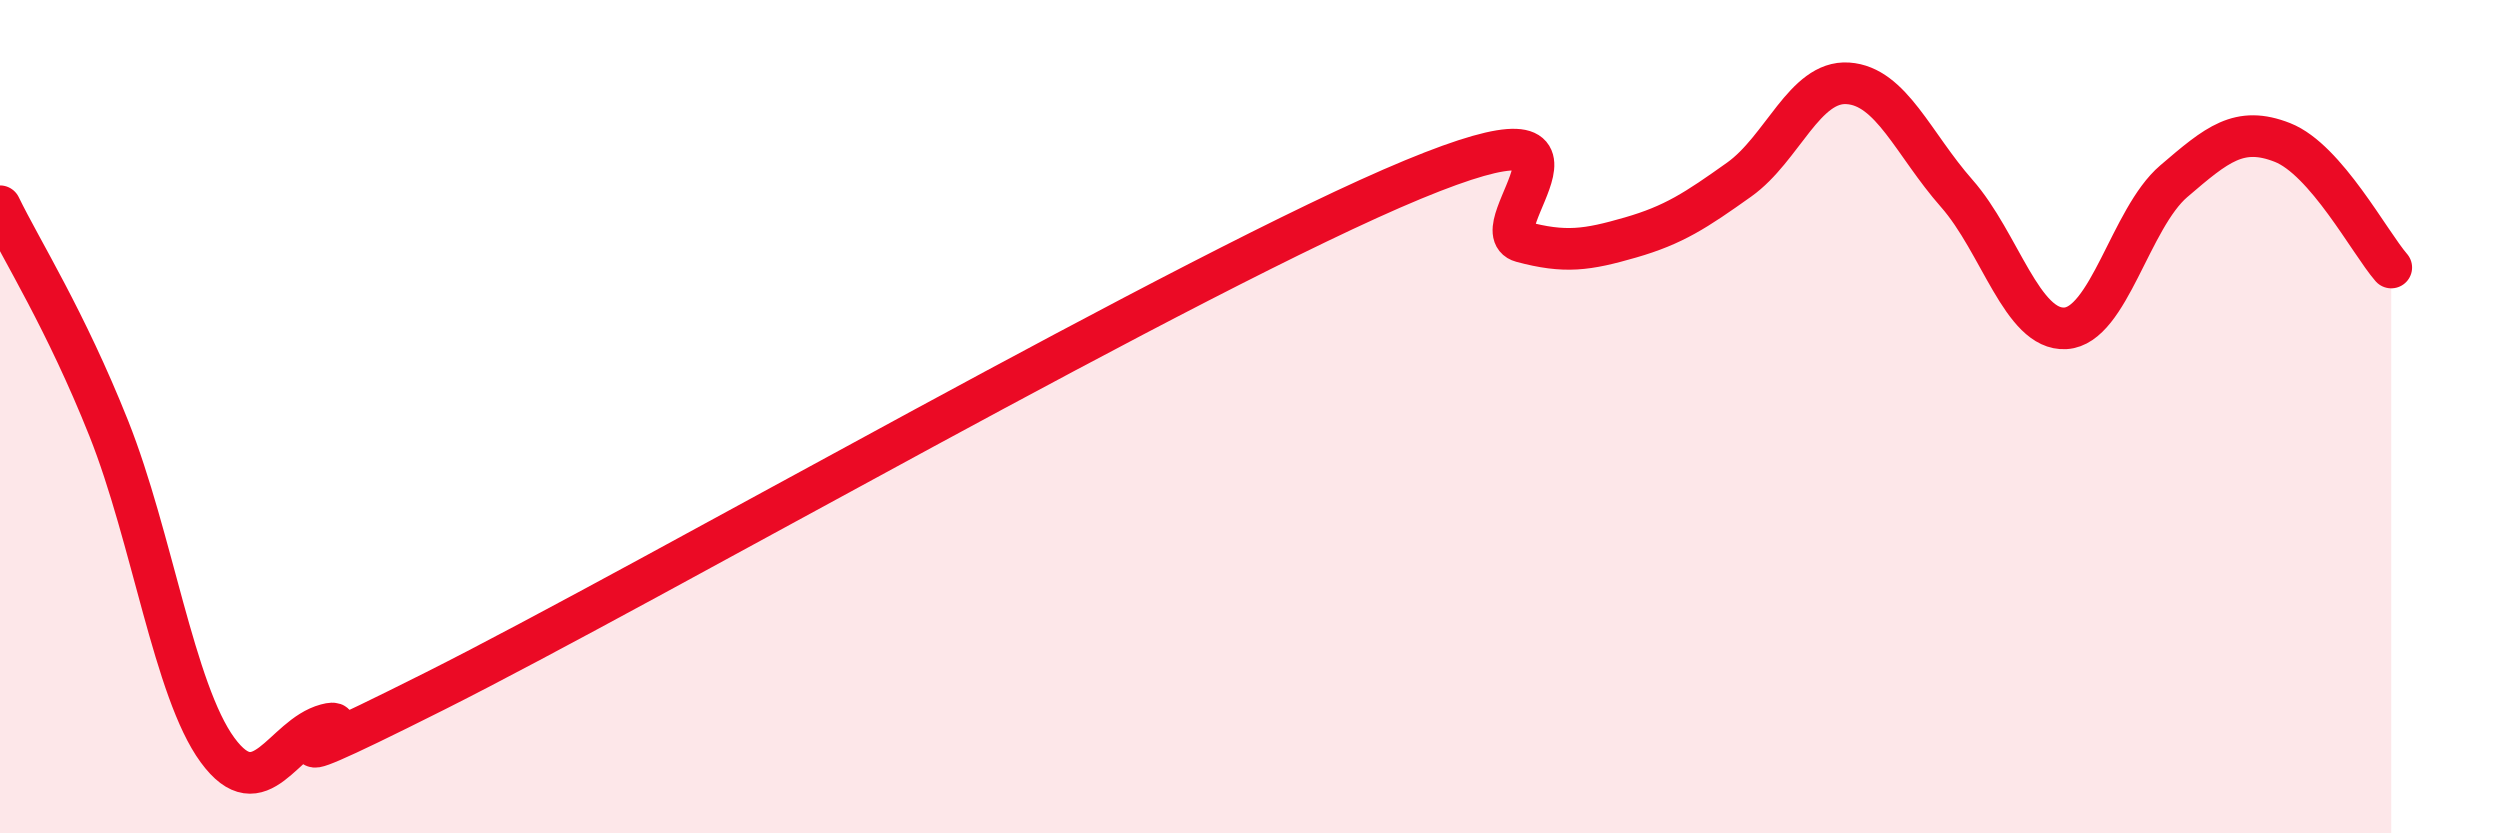
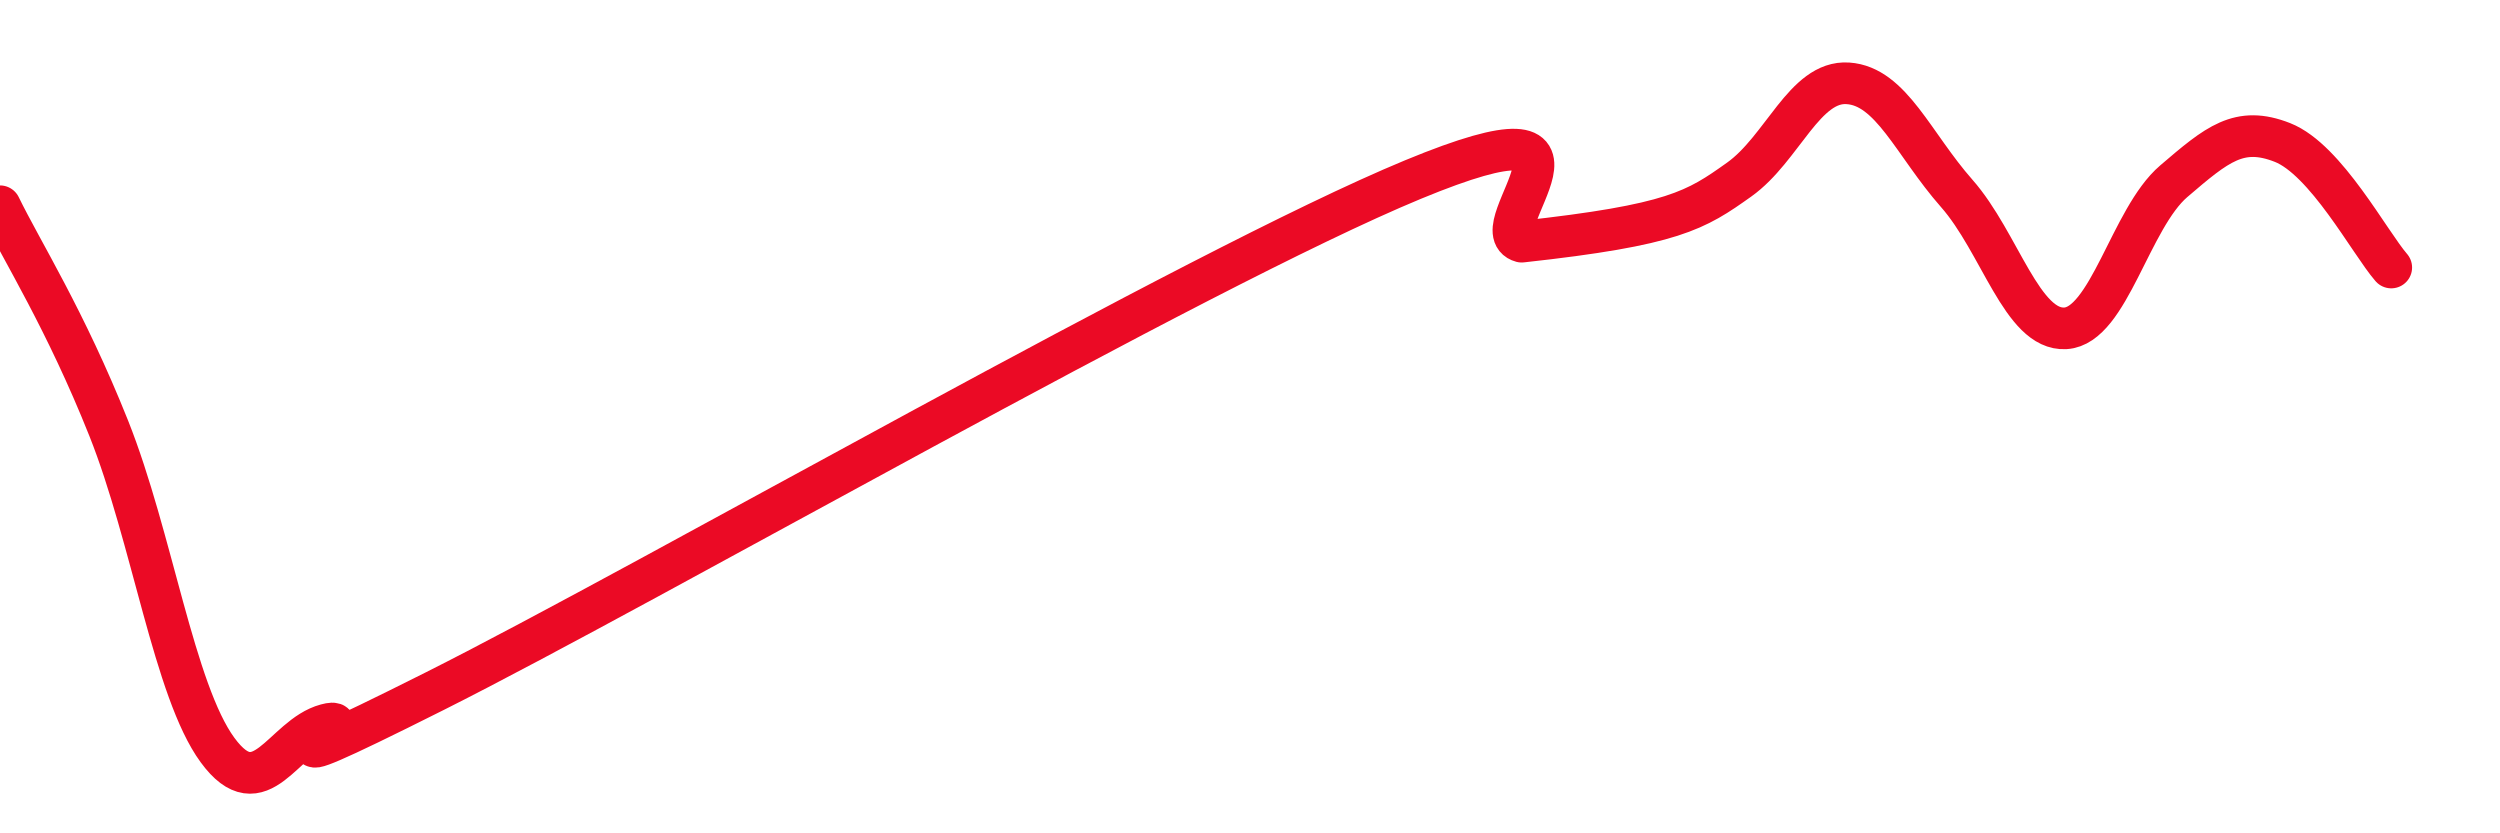
<svg xmlns="http://www.w3.org/2000/svg" width="60" height="20" viewBox="0 0 60 20">
-   <path d="M 0,4.95 C 0.52,6.02 1.57,7.67 2.61,10.28 C 3.65,12.89 4.18,16.58 5.22,18 C 6.26,19.42 6.79,17.67 7.83,17.39 C 8.87,17.11 5.21,19.21 10.43,16.59 C 15.65,13.97 28.69,6.47 33.91,4.31 C 39.13,2.15 35.48,5.52 36.52,5.8 C 37.56,6.08 38.09,6 39.13,5.7 C 40.17,5.4 40.7,5.05 41.74,4.31 C 42.78,3.57 43.31,1.93 44.35,2 C 45.39,2.07 45.92,3.46 46.96,4.64 C 48,5.82 48.53,7.94 49.57,7.88 C 50.61,7.82 51.13,5.24 52.17,4.35 C 53.21,3.46 53.74,3.01 54.78,3.42 C 55.82,3.83 56.87,5.82 57.39,6.42L57.39 20L0 20Z" fill="#EB0A25" opacity="0.1" stroke-linecap="round" stroke-linejoin="round" />
-   <path d="M 0,4.95 C 0.52,6.02 1.57,7.67 2.61,10.28 C 3.65,12.89 4.18,16.58 5.22,18 C 6.26,19.42 6.79,17.67 7.83,17.39 C 8.87,17.11 5.21,19.21 10.43,16.59 C 15.65,13.97 28.69,6.47 33.91,4.31 C 39.13,2.15 35.48,5.52 36.52,5.8 C 37.56,6.08 38.09,6 39.13,5.7 C 40.17,5.4 40.7,5.05 41.74,4.31 C 42.78,3.57 43.31,1.93 44.35,2 C 45.39,2.07 45.92,3.46 46.96,4.64 C 48,5.82 48.53,7.94 49.57,7.88 C 50.61,7.82 51.13,5.24 52.17,4.35 C 53.21,3.46 53.74,3.01 54.78,3.42 C 55.82,3.83 56.87,5.82 57.39,6.42" stroke="#EB0A25" stroke-width="1" fill="none" stroke-linecap="round" stroke-linejoin="round" />
+   <path d="M 0,4.95 C 0.52,6.02 1.57,7.67 2.61,10.28 C 3.65,12.89 4.18,16.58 5.22,18 C 6.26,19.42 6.79,17.67 7.83,17.39 C 8.87,17.11 5.21,19.21 10.43,16.59 C 15.65,13.97 28.69,6.47 33.91,4.31 C 39.13,2.15 35.48,5.52 36.52,5.8 C 40.17,5.4 40.7,5.05 41.74,4.31 C 42.78,3.57 43.31,1.93 44.35,2 C 45.39,2.07 45.92,3.46 46.96,4.64 C 48,5.82 48.53,7.94 49.57,7.88 C 50.61,7.82 51.13,5.24 52.17,4.35 C 53.21,3.46 53.74,3.01 54.78,3.42 C 55.82,3.83 56.87,5.82 57.39,6.42" stroke="#EB0A25" stroke-width="1" fill="none" stroke-linecap="round" stroke-linejoin="round" />
</svg>